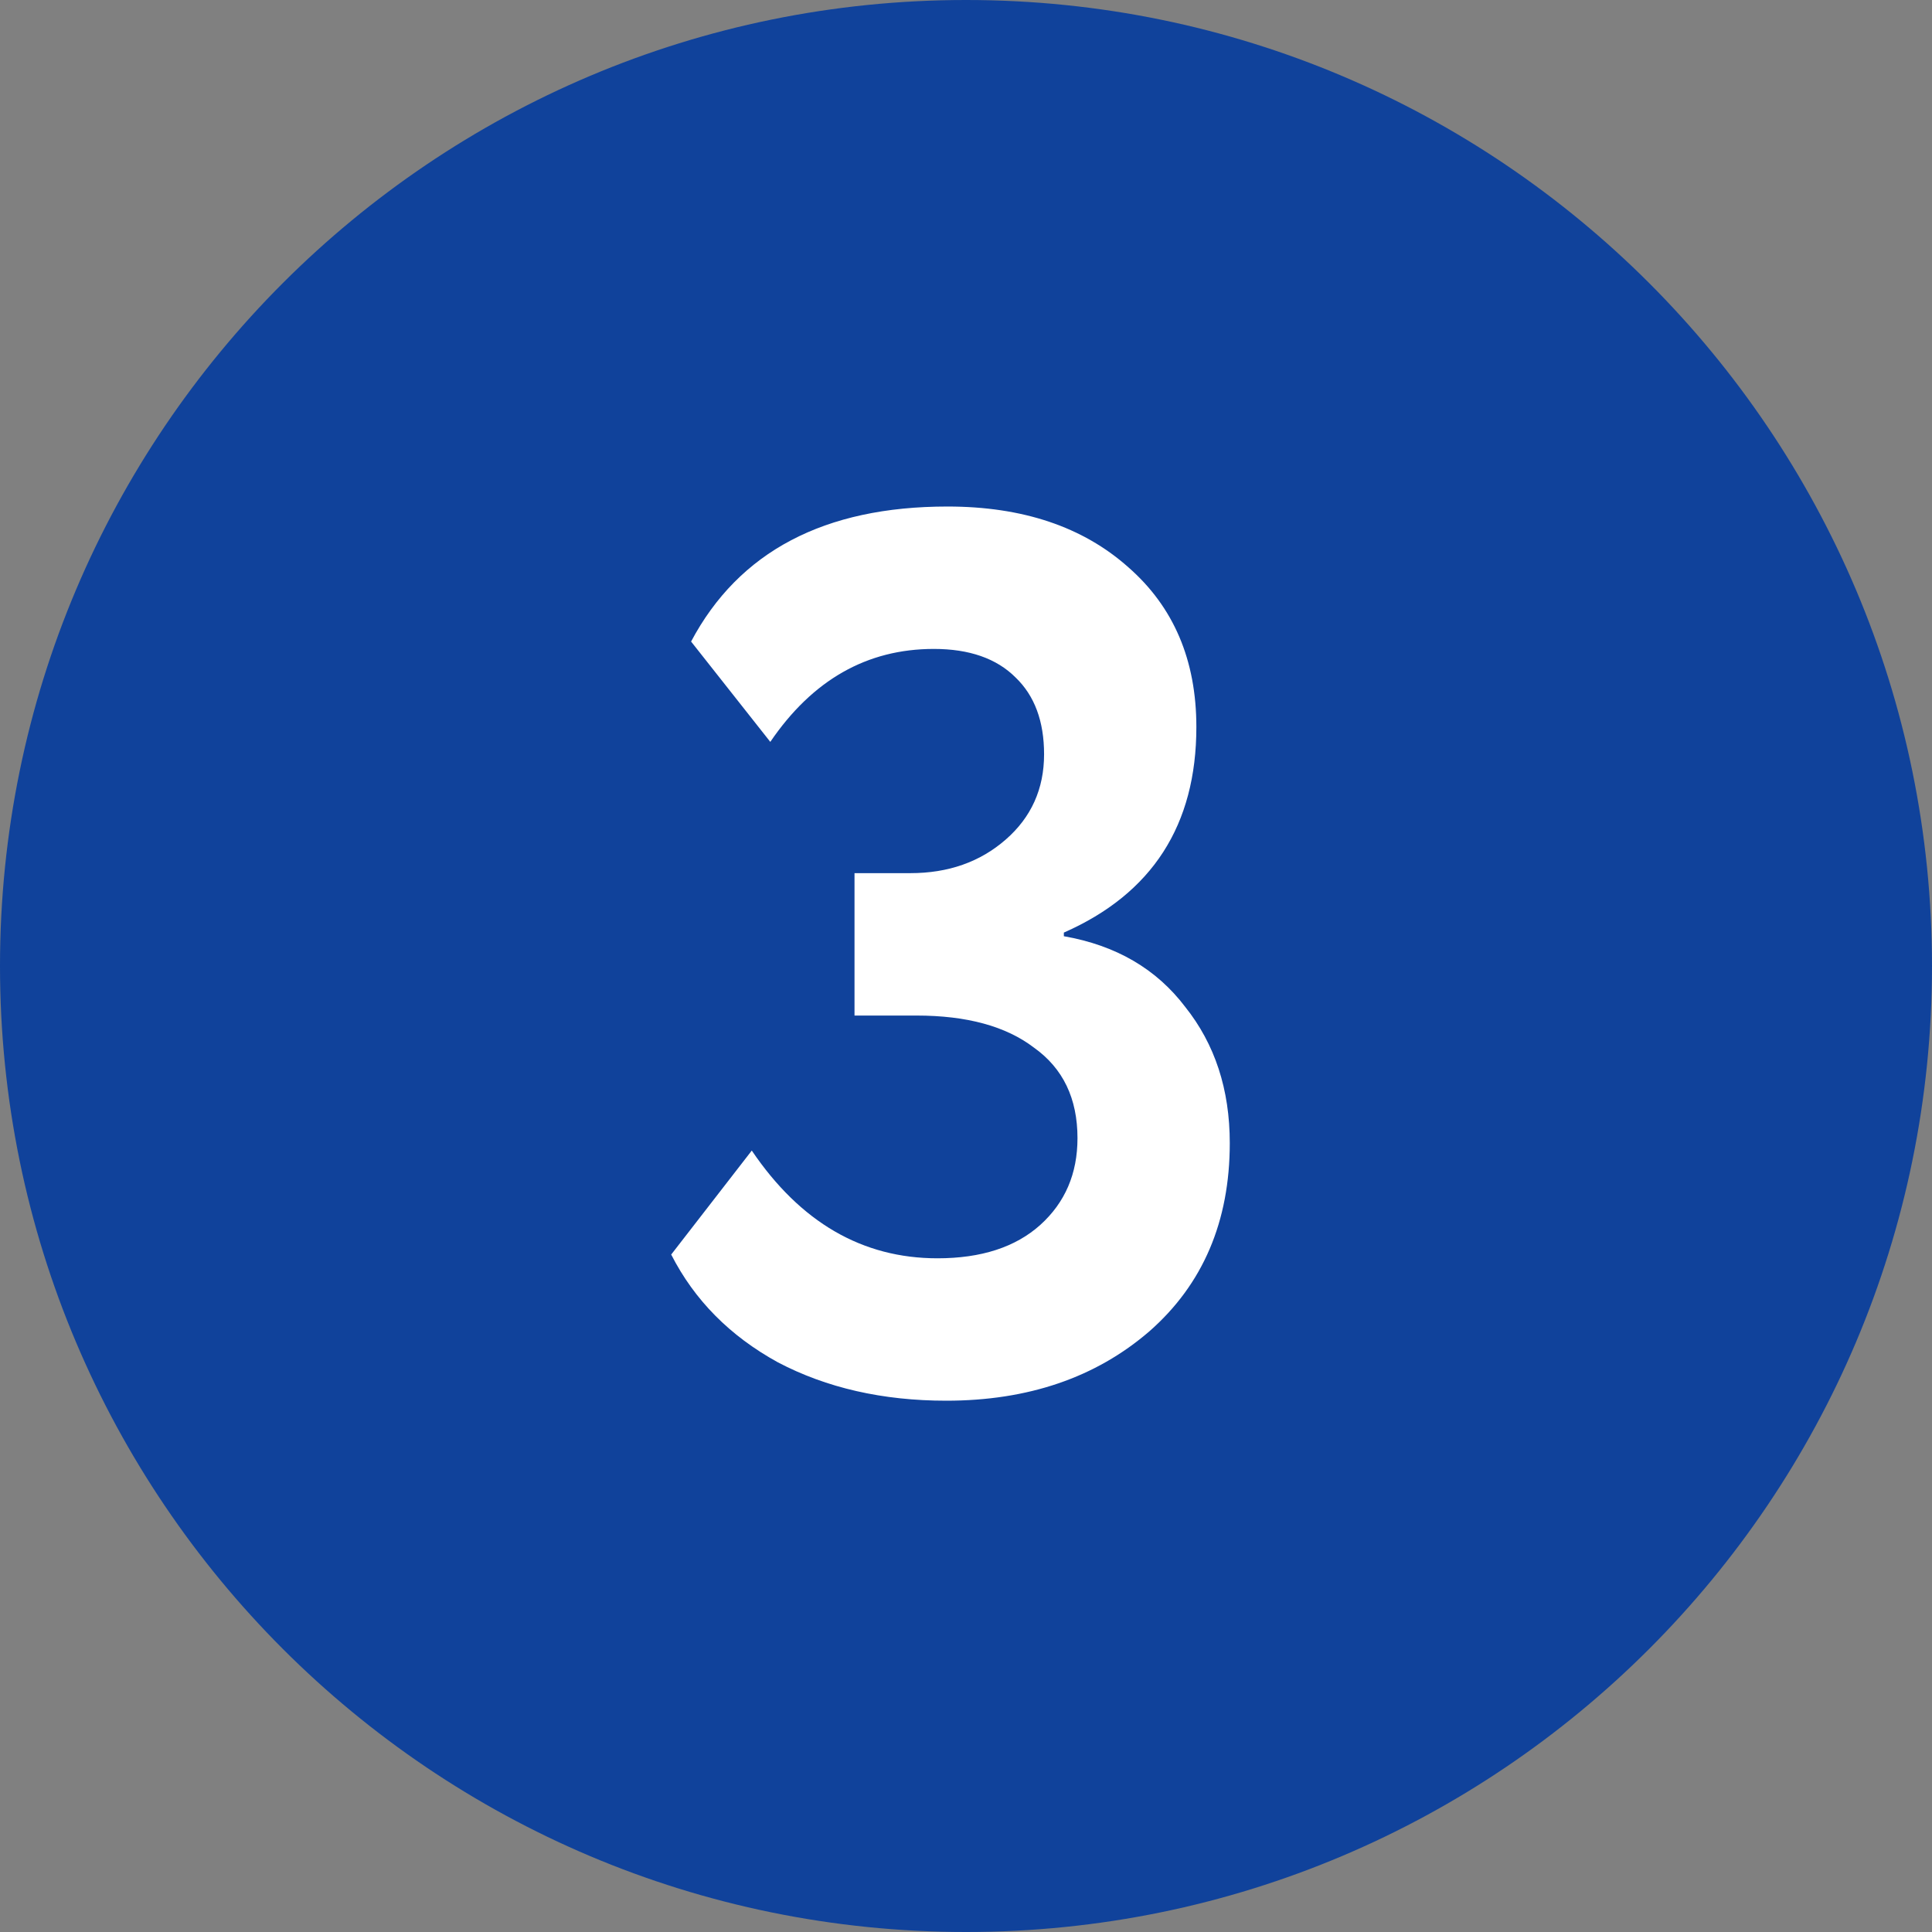
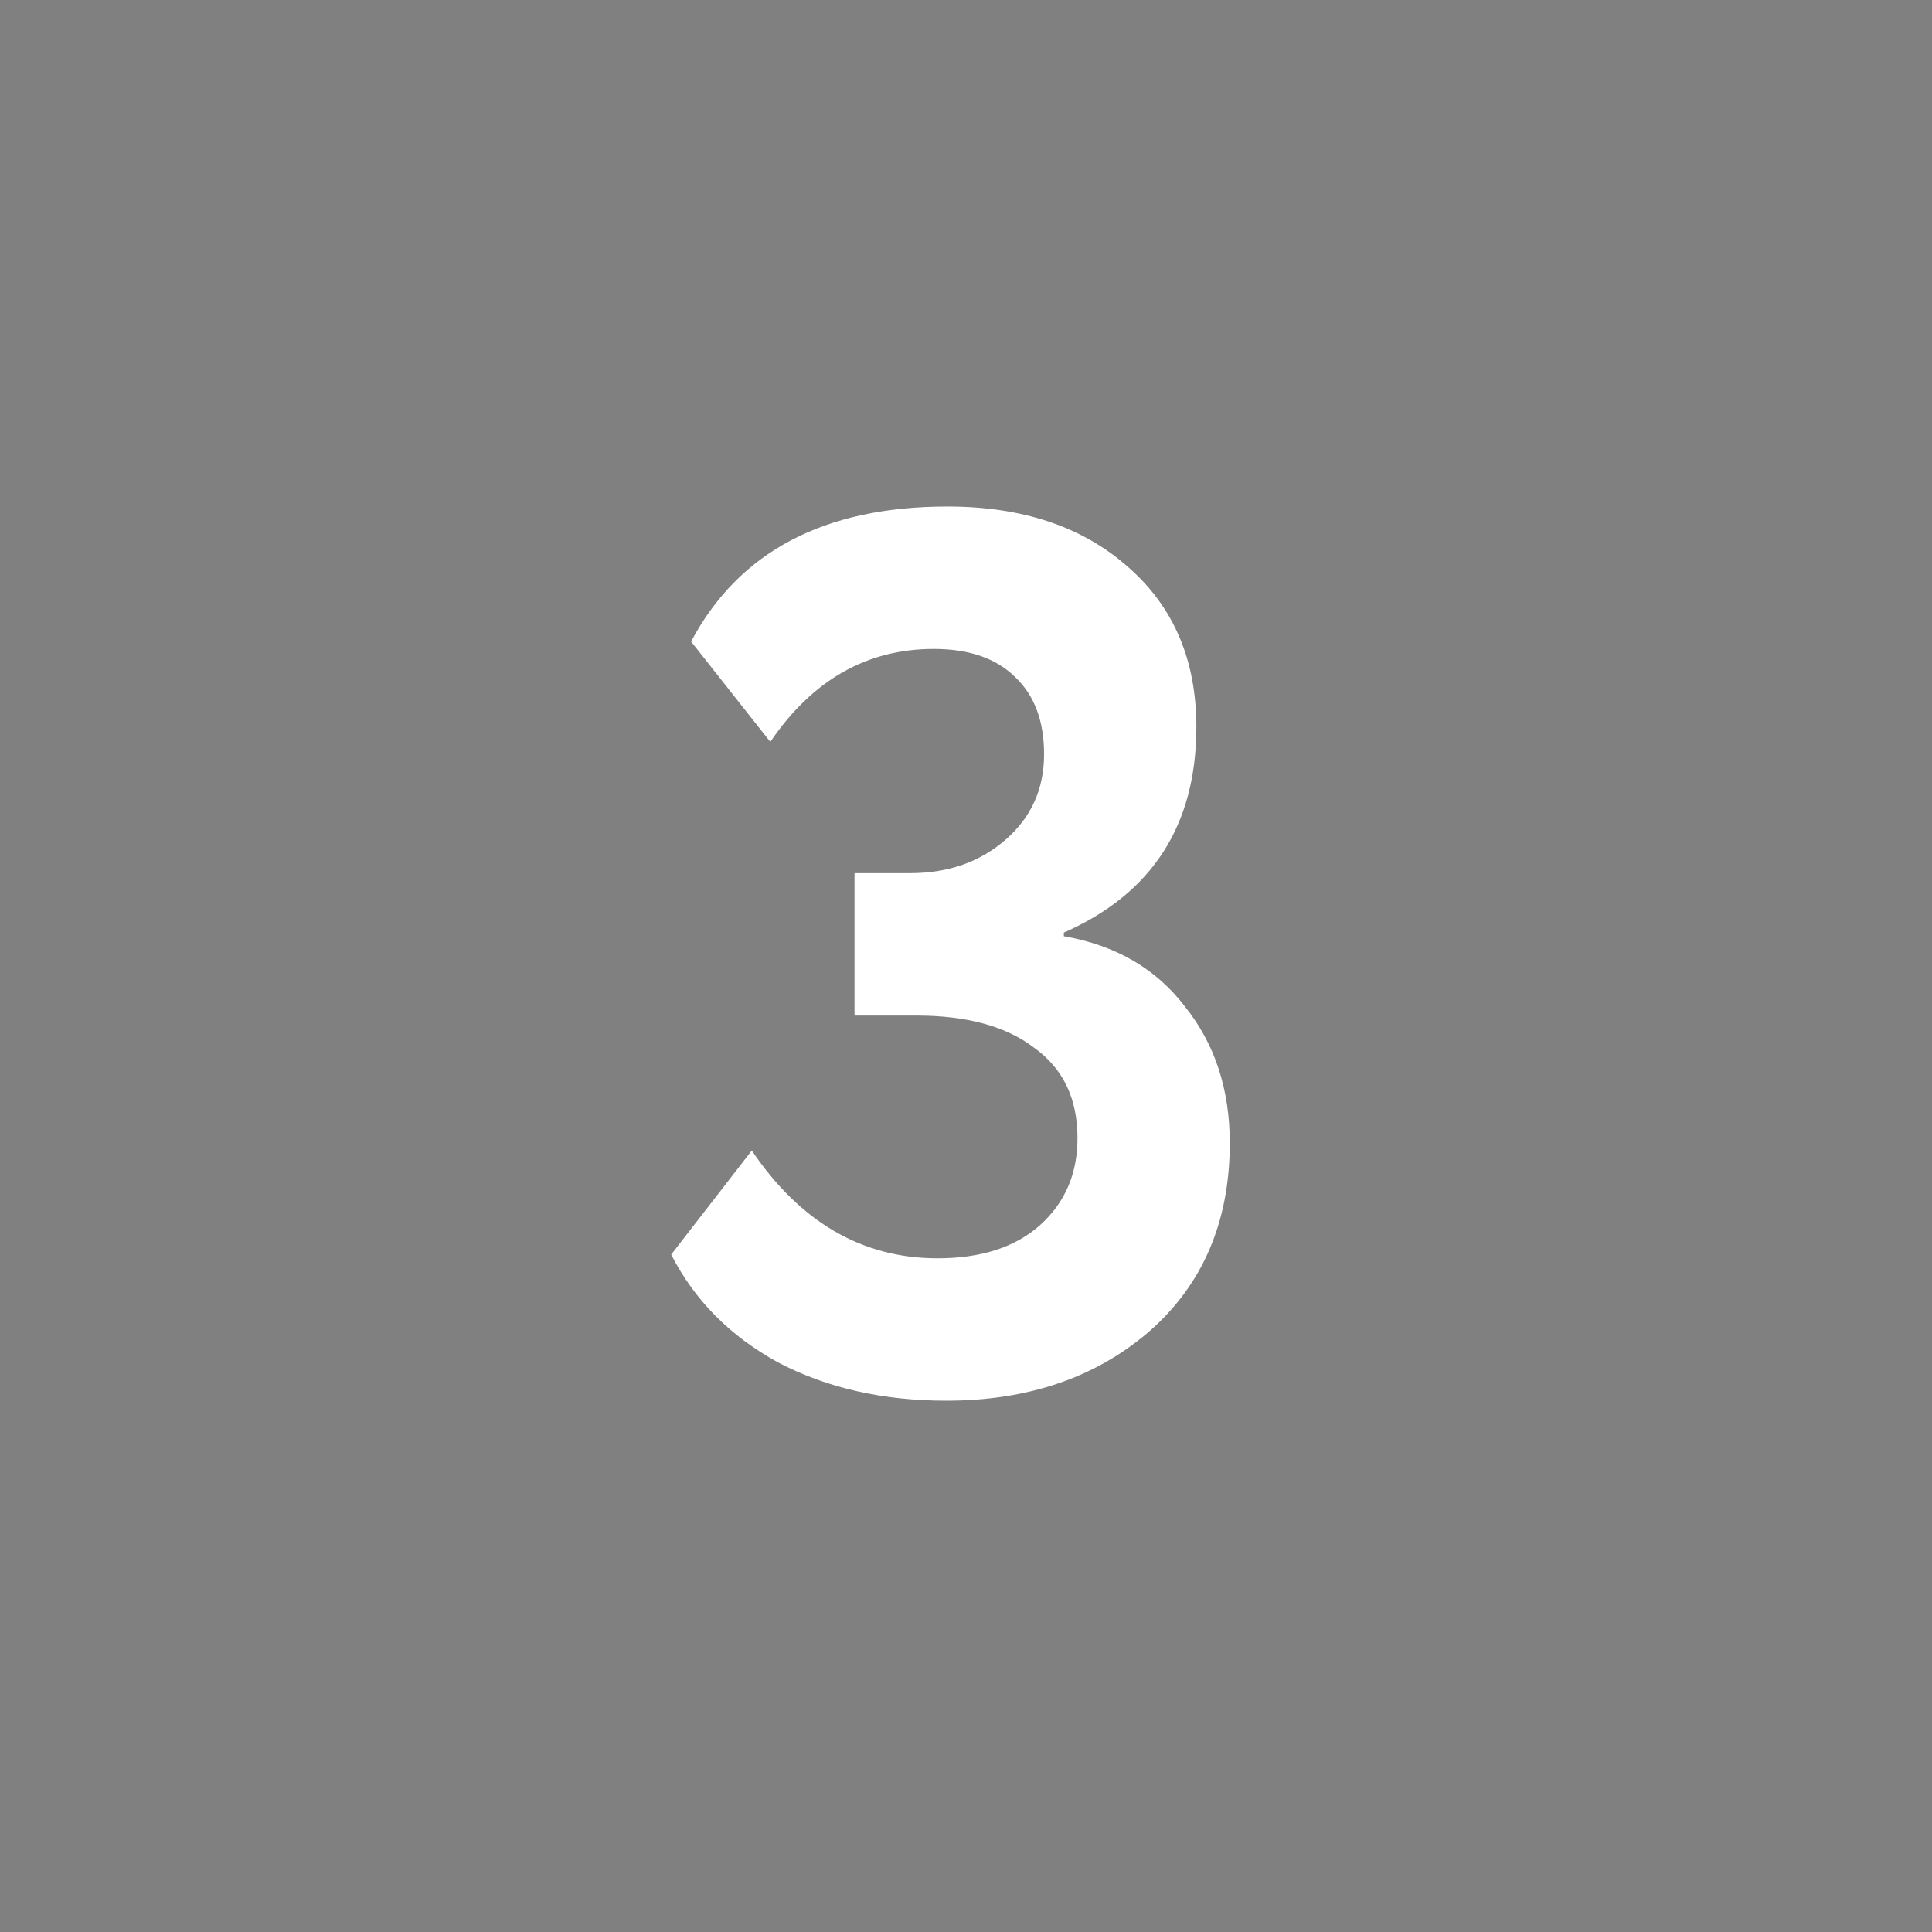
<svg xmlns="http://www.w3.org/2000/svg" width="17" height="17" viewBox="0 0 17 17" fill="none">
  <rect x="0" y="0" width="17" height="17" fill="#808080" stroke="none" />
-   <path d="M17 8.5C17 13.194 13.194 17 8.5 17C3.806 17 0 13.194 0 8.5C0 3.806 3.806 0 8.5 0C13.194 0 17 3.806 17 8.5Z" fill="#10429B" />
  <path d="M8.326 12.325C7.766 12.325 7.272 12.212 6.844 11.987C6.422 11.755 6.11 11.439 5.906 11.039L6.615 10.124C7.043 10.756 7.588 11.072 8.249 11.072C8.634 11.072 8.936 10.974 9.154 10.778C9.372 10.581 9.481 10.327 9.481 10.015C9.481 9.666 9.354 9.401 9.099 9.219C8.852 9.03 8.507 8.936 8.064 8.936H7.519V7.683H8.01C8.344 7.683 8.623 7.585 8.849 7.388C9.074 7.192 9.187 6.942 9.187 6.637C9.187 6.346 9.103 6.121 8.936 5.961C8.769 5.794 8.529 5.71 8.217 5.71C7.628 5.71 7.149 5.983 6.778 6.528L6.081 5.645C6.502 4.853 7.254 4.457 8.337 4.457C8.998 4.457 9.528 4.635 9.928 4.991C10.327 5.34 10.527 5.808 10.527 6.397C10.527 7.261 10.138 7.864 9.361 8.206V8.238C9.819 8.318 10.175 8.525 10.429 8.86C10.69 9.187 10.821 9.586 10.821 10.058C10.821 10.748 10.585 11.301 10.113 11.715C9.641 12.122 9.045 12.325 8.326 12.325Z" fill="white" />
</svg>